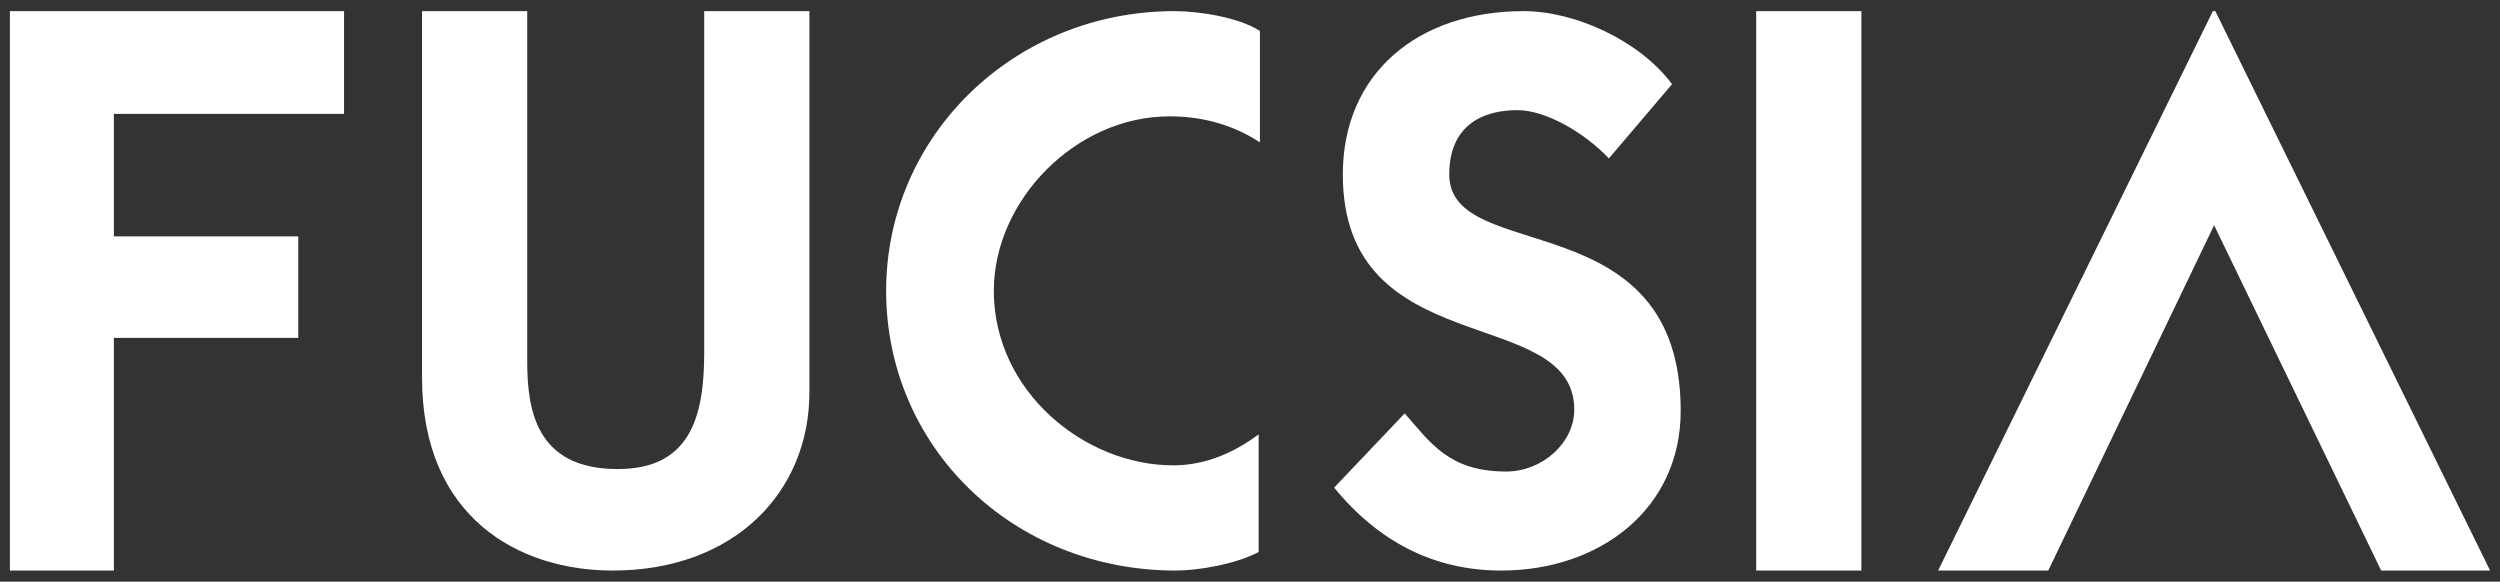
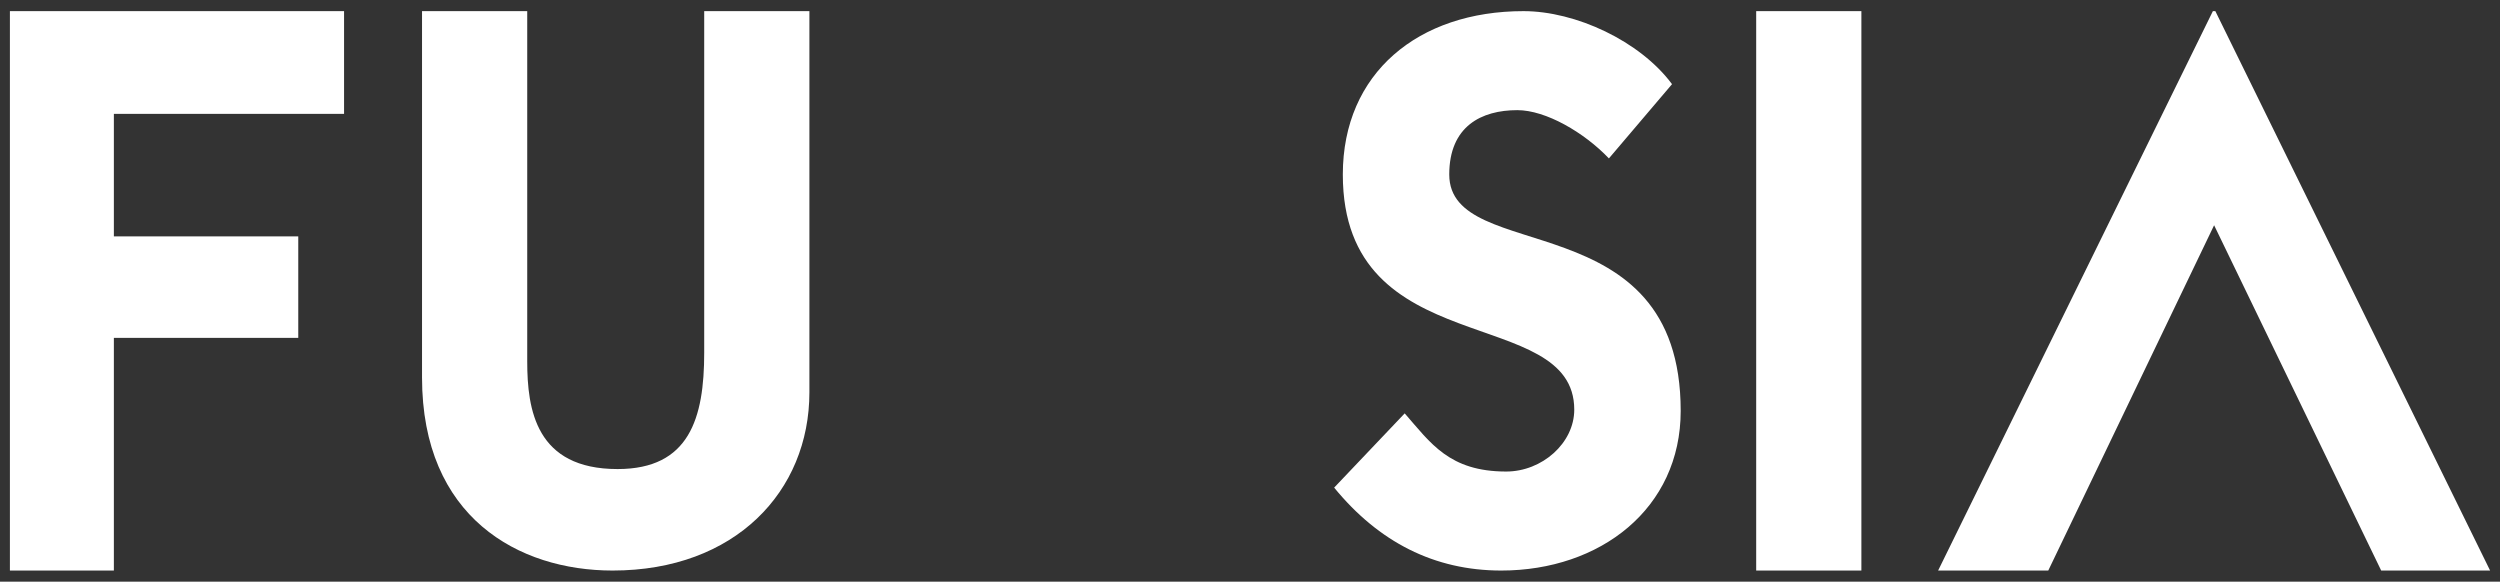
<svg xmlns="http://www.w3.org/2000/svg" version="1.1" id="Layer_1" x="0px" y="0px" viewBox="0 0 202 47" style="enable-background:new 0 0 202 47;" xml:space="preserve">
  <rect x="0" y="0" width="202" height="47" fill="#333333" stroke="none" />
  <style type="text/css">
	.st0{fill:#FFFFFF;}
</style>
  <g>
    <path class="st0" d="M113.5,33.4c2.1,2.4,3.6,4.7,8.2,4.7c2.9,0,5.5-2.3,5.5-5c0-8.6-18.7-3.7-18.7-19c0-8.2,6.1-13.2,14.6-13.2   c4.2,0,9.4,2.4,12,5.9l-5.1,6c-2-2.1-5.1-3.9-7.4-3.9c-2.9,0-5.5,1.3-5.5,5.2c0,7.4,18.7,2.1,18.7,19.1c0,7.9-6.5,12.9-14.5,12.9   c-5.4,0-9.9-2.3-13.5-6.7L113.5,33.4z" />
    <path class="st0" d="M56.9,0.9v27.6c0,5.3-1.2,9.4-7,9.4c-6.6,0-7.3-4.8-7.3-8.7V0.9h-8.5v29.6c0,11.3,7.8,15.6,15.4,15.6   c9.9,0,15.9-6.4,15.9-14.4V0.9H56.9z" />
    <polygon class="st0" points="0.8,46.1 9.2,46.1 9.2,27.3 24.1,27.3 24.1,19.1 9.2,19.1 9.2,9.2 27.8,9.2 27.8,0.9 0.8,0.9  " />
    <rect x="141.9" y="0.9" class="st0" width="8.5" height="45.2" />
-     <path class="st0" d="M101.7,35.1c-1.9,1.4-4.2,2.5-6.9,2.5c-7.2,0-14.5-6-14.5-14.1c0-7.3,6.6-14.1,14.2-14.1   c2.9,0,5.3,0.8,7.3,2.1v-9c-1.7-1.1-4.9-1.6-6.9-1.6c-13,0-23.3,10.1-23.3,22.6c0,12.6,10.2,22.6,23.4,22.6c1.8,0,4.8-0.5,6.7-1.5   V35.1z" />
    <polygon class="st0" points="192.4,46.1 201.2,46.1 179,0.9 178.8,0.9 156.6,46.1 165.5,46.1 178.9,18.2  " />
  </g>
</svg>